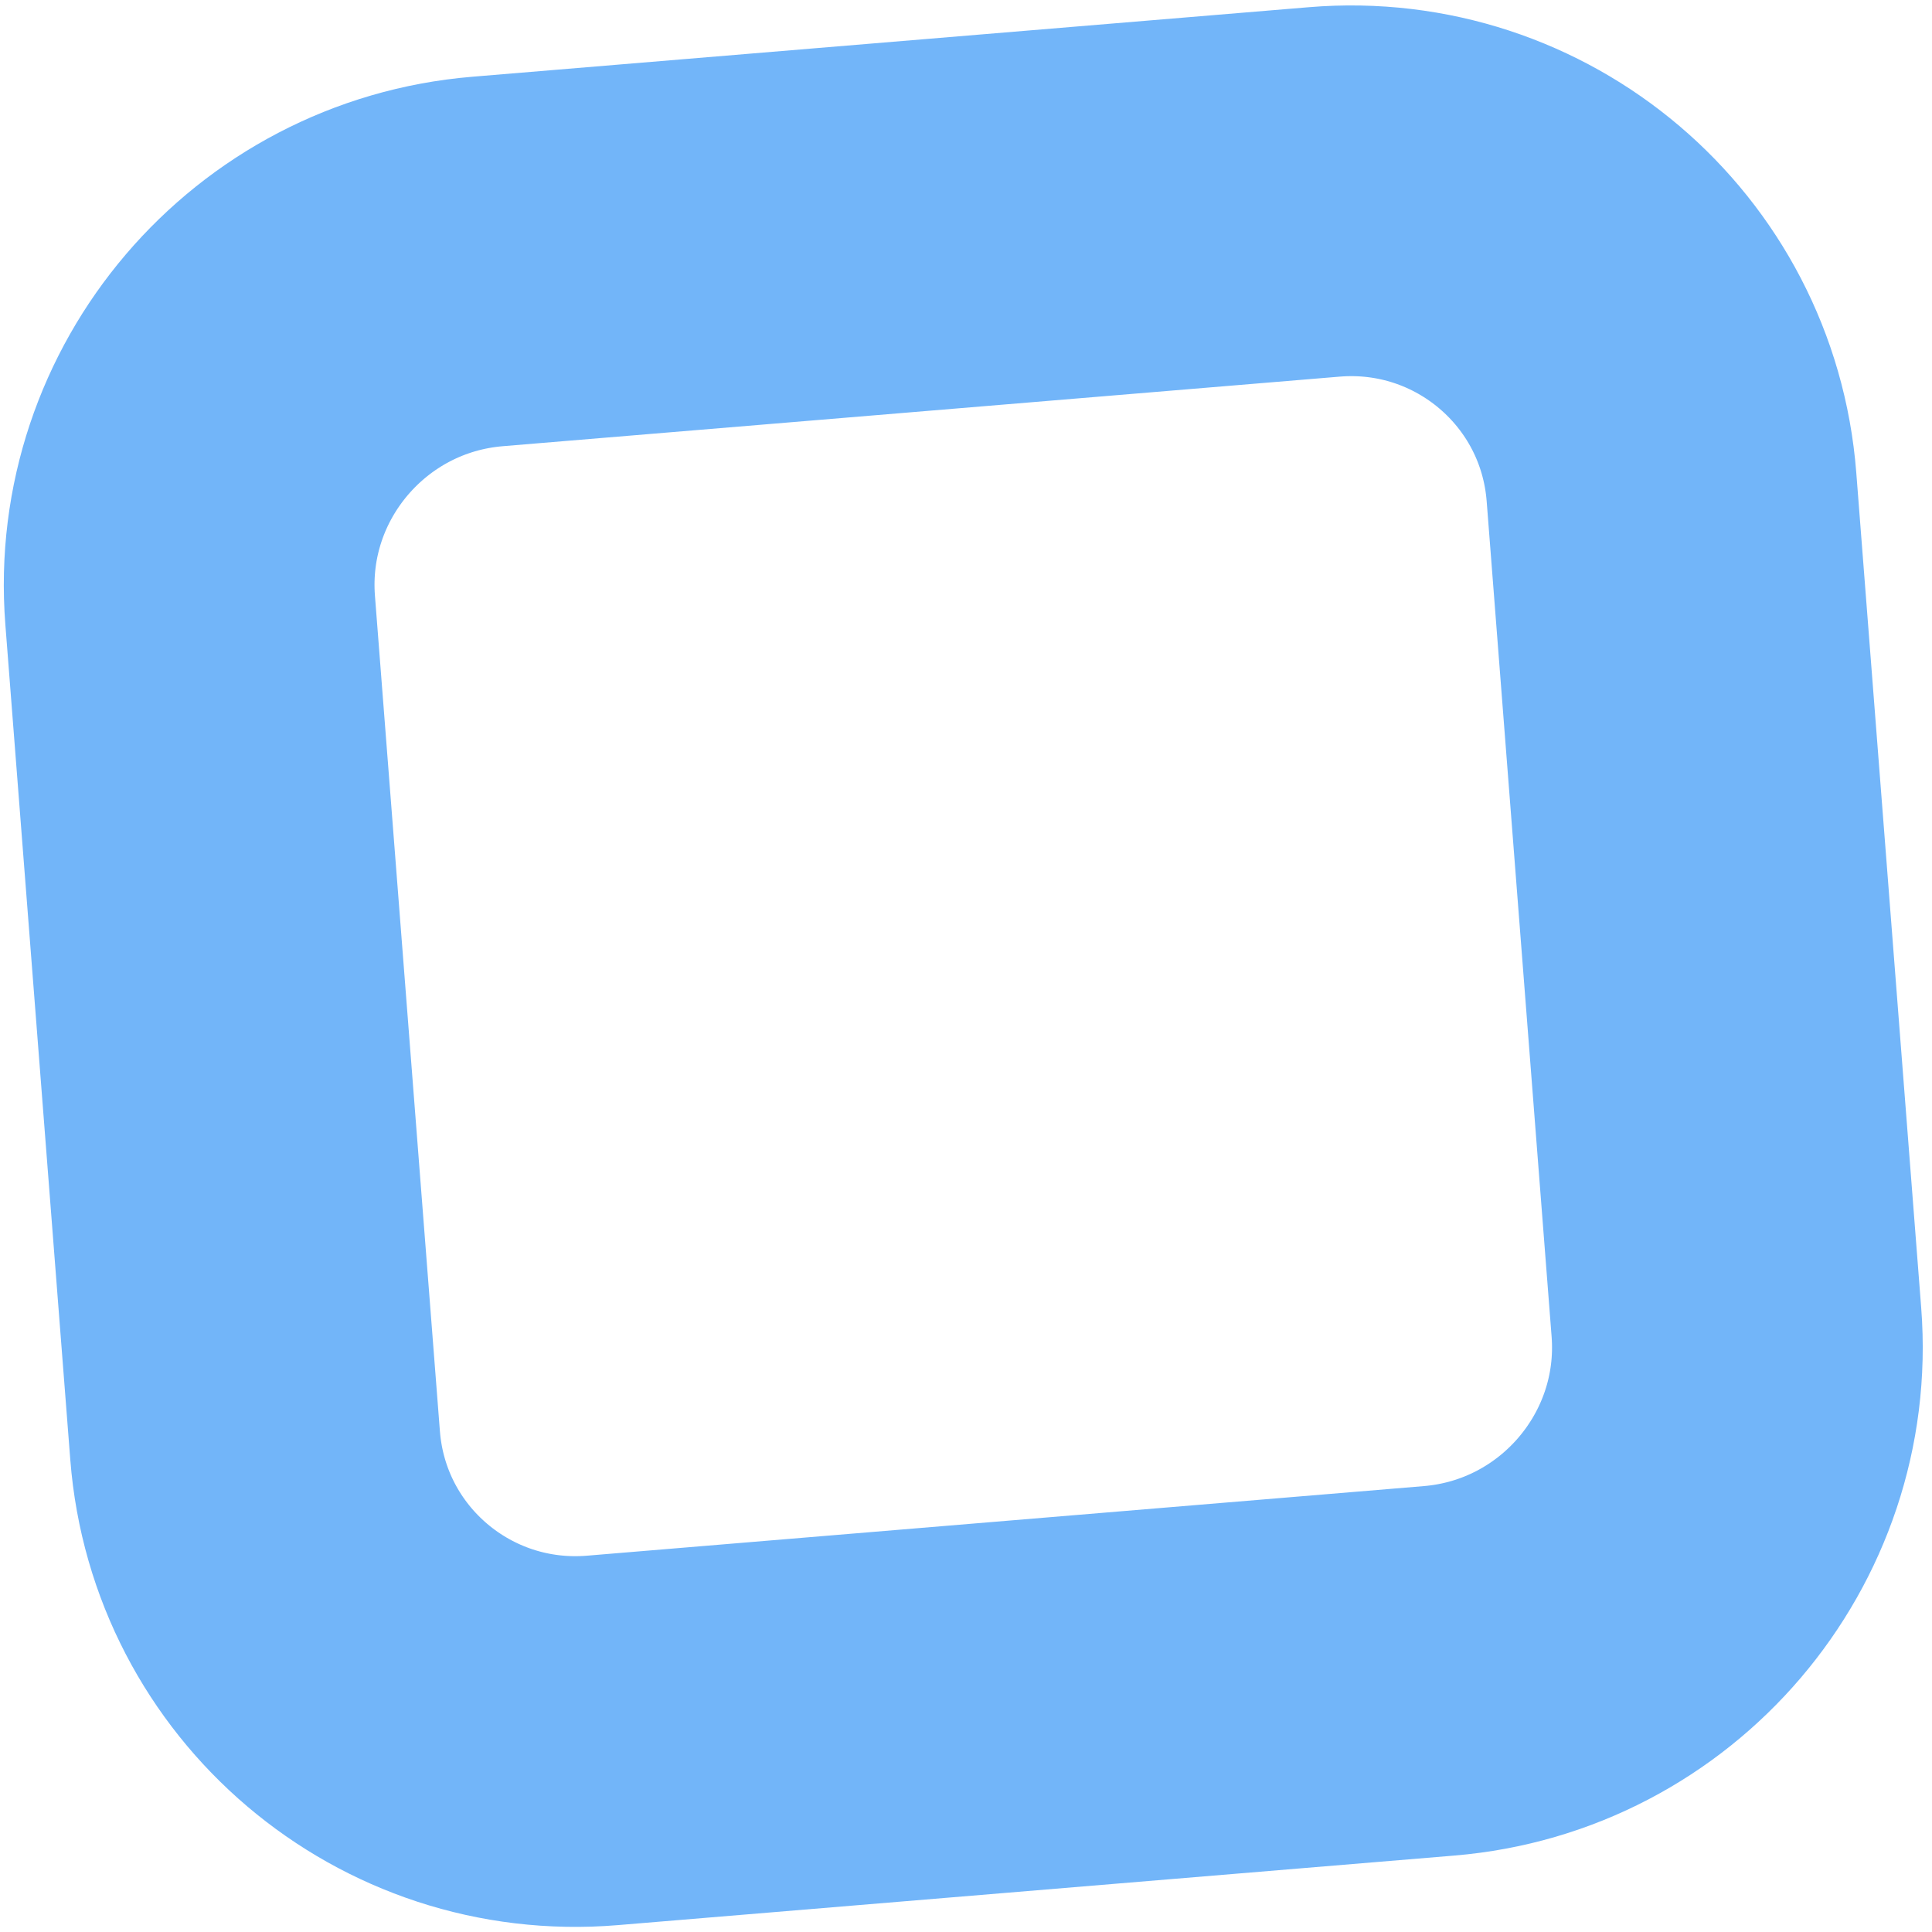
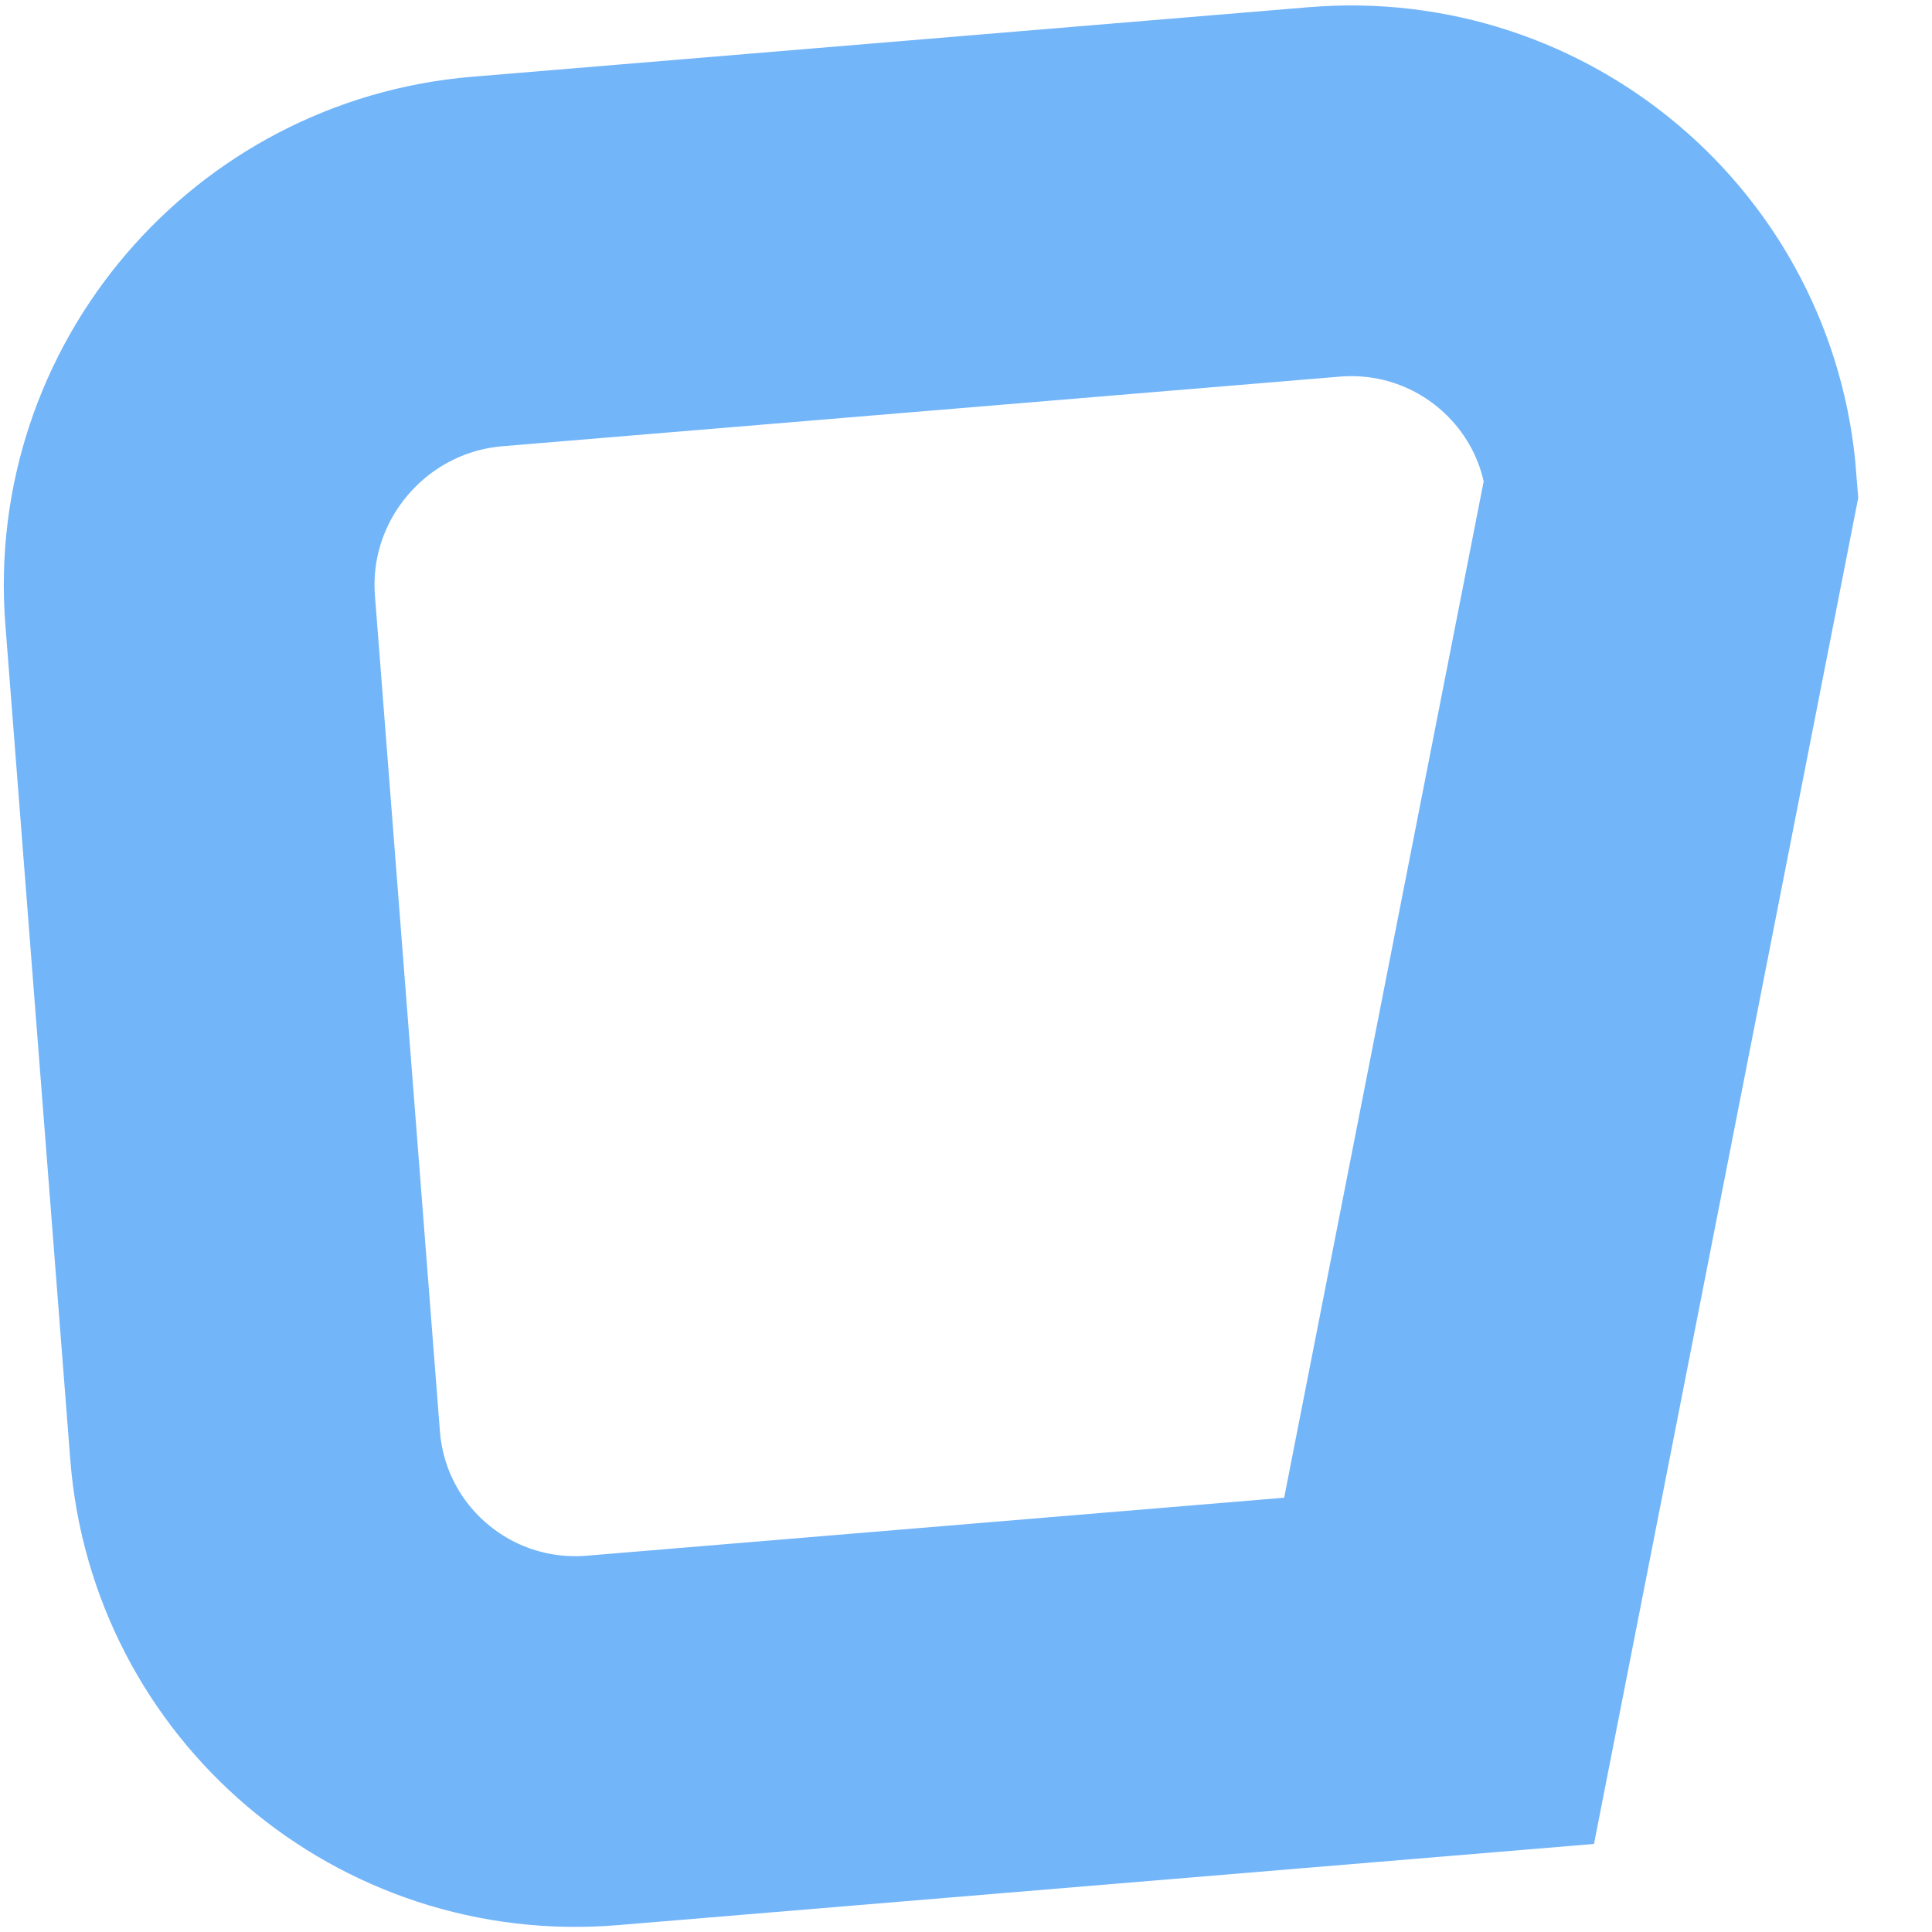
<svg xmlns="http://www.w3.org/2000/svg" width="117" height="117" viewBox="0 0 117 117" fill="none">
-   <path d="M80.186 11.623L29.521 15.835C18.74 16.731 10.678 26.184 11.515 36.947L15.448 87.53C16.285 98.294 25.703 106.293 36.484 105.397L87.149 101.184C97.93 100.288 105.992 90.836 105.155 80.072L101.223 29.489C100.386 18.726 90.967 10.726 80.186 11.623Z" stroke="#72B5F9" stroke-width="22.45" stroke-miterlimit="10" />
+   <path d="M80.186 11.623L29.521 15.835C18.74 16.731 10.678 26.184 11.515 36.947L15.448 87.53C16.285 98.294 25.703 106.293 36.484 105.397L87.149 101.184L101.223 29.489C100.386 18.726 90.967 10.726 80.186 11.623Z" stroke="#72B5F9" stroke-width="22.45" stroke-miterlimit="10" />
</svg>